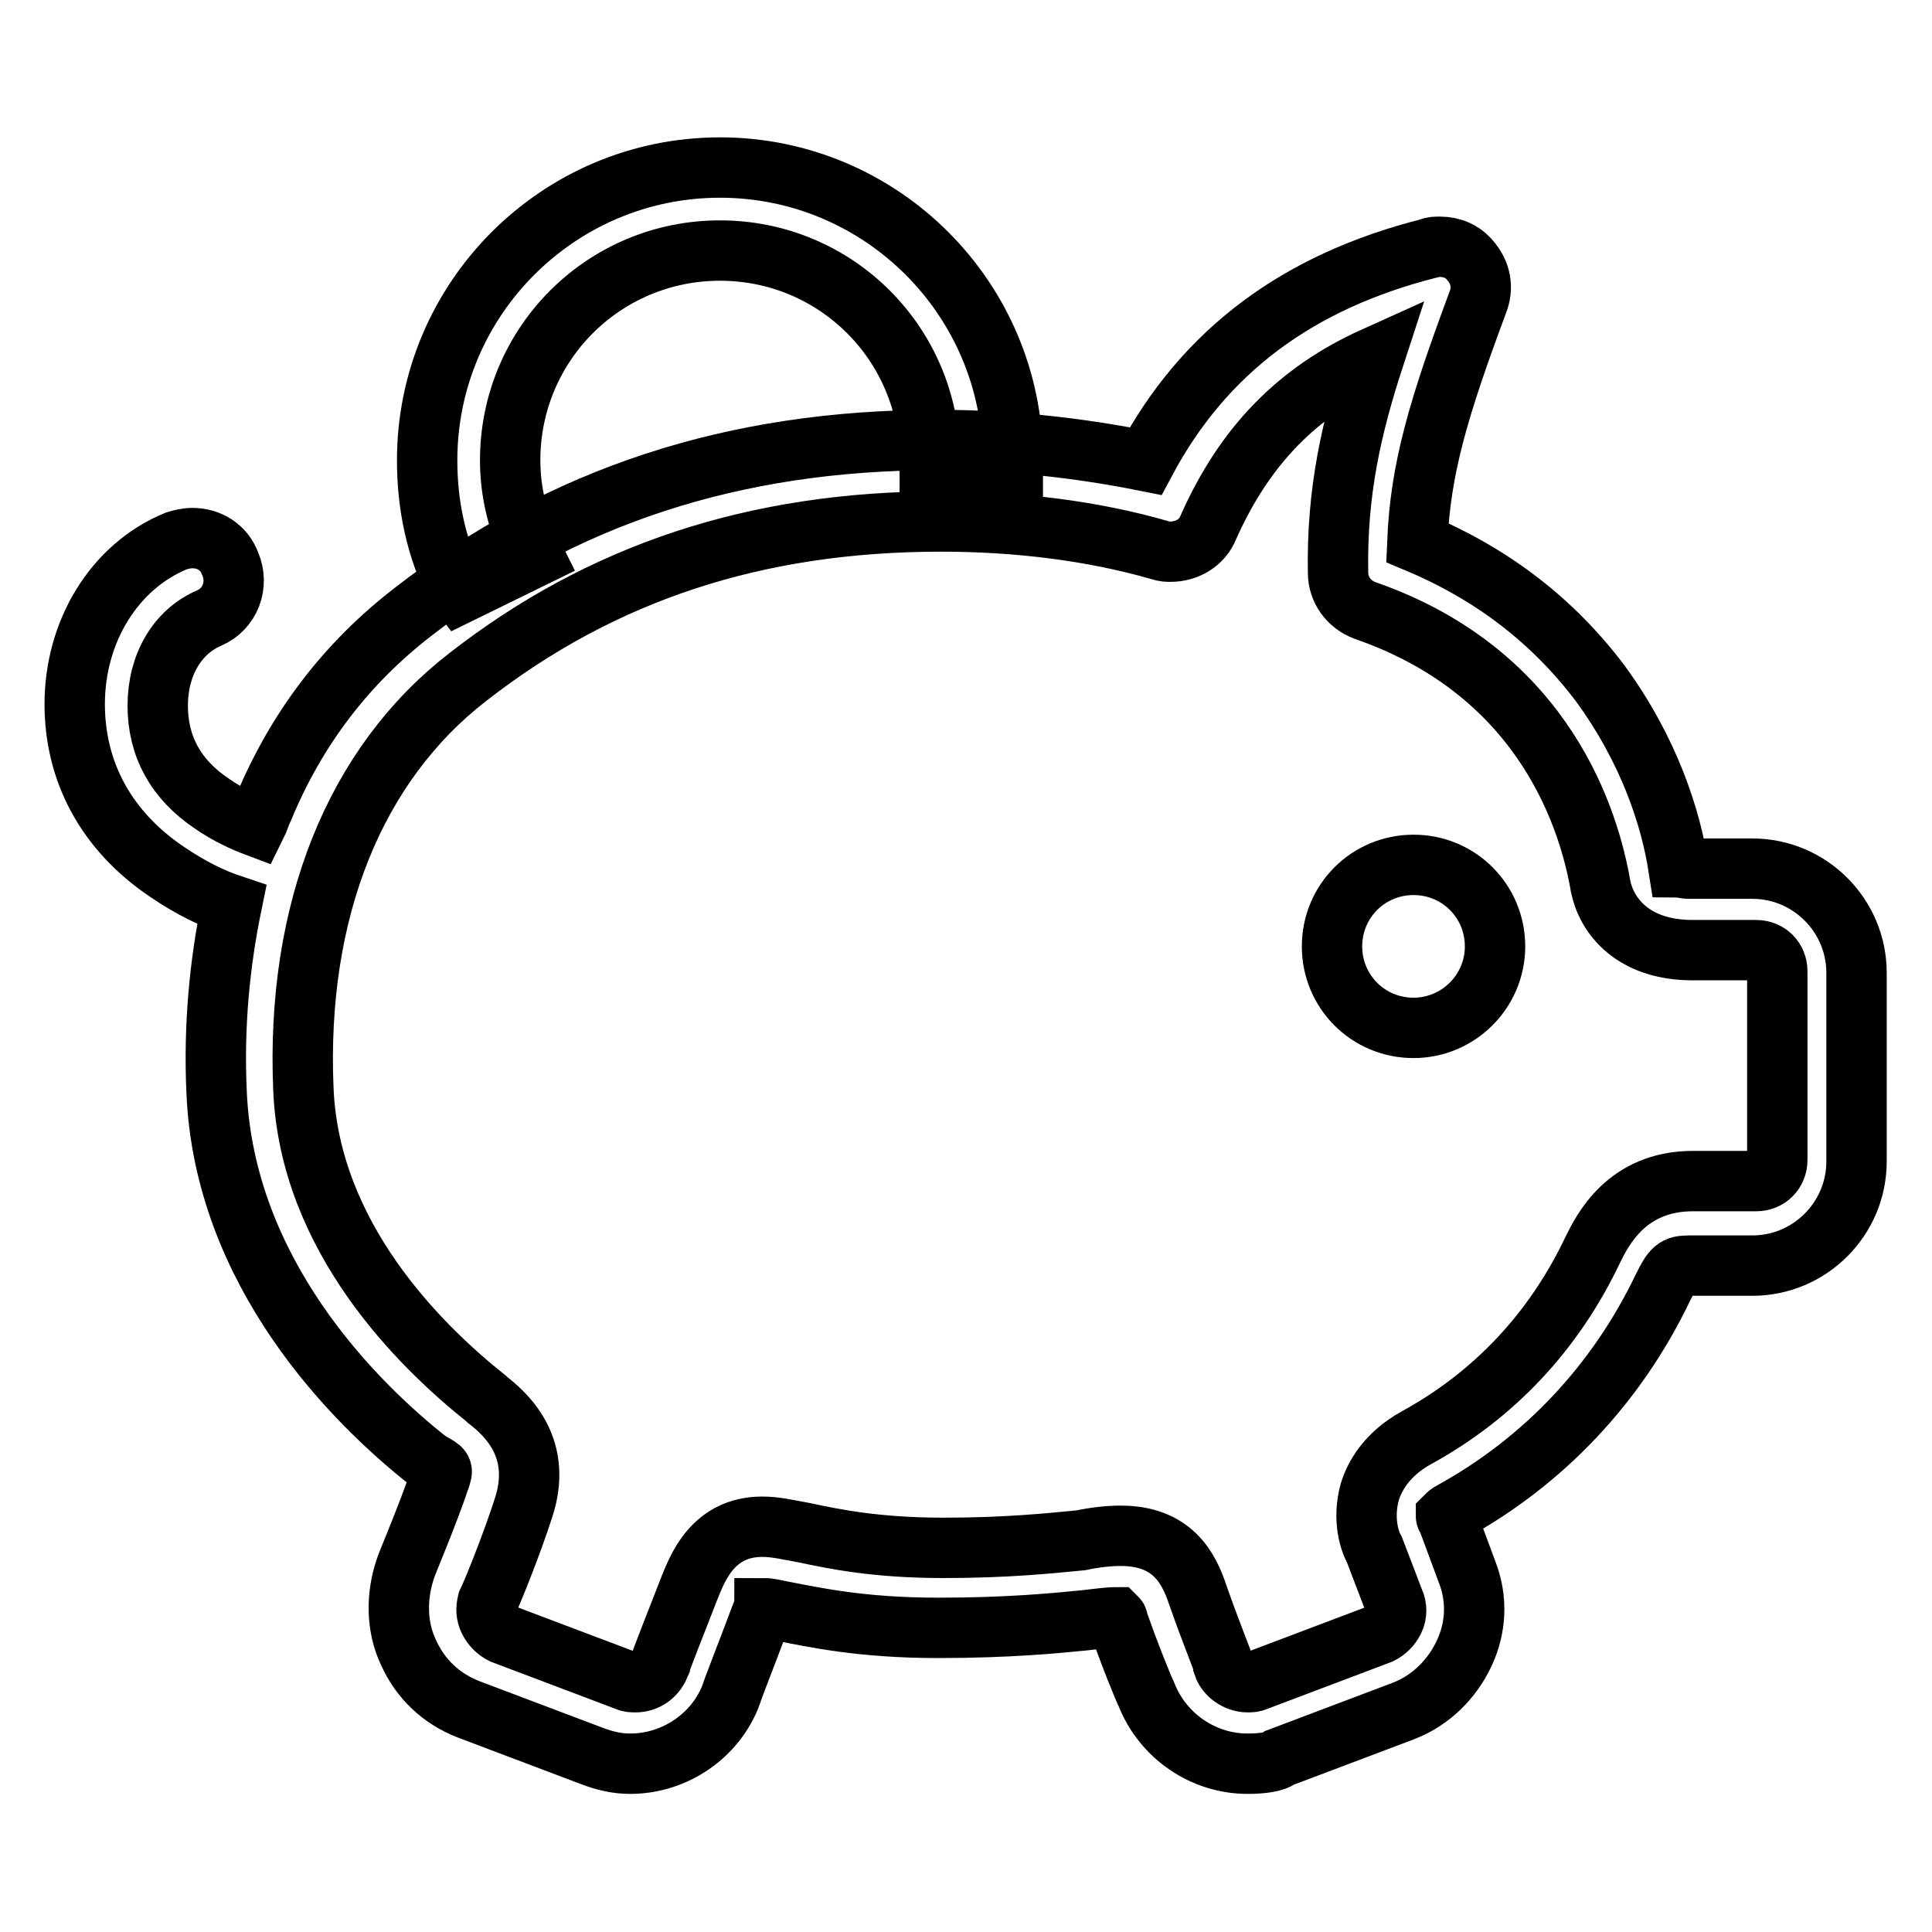
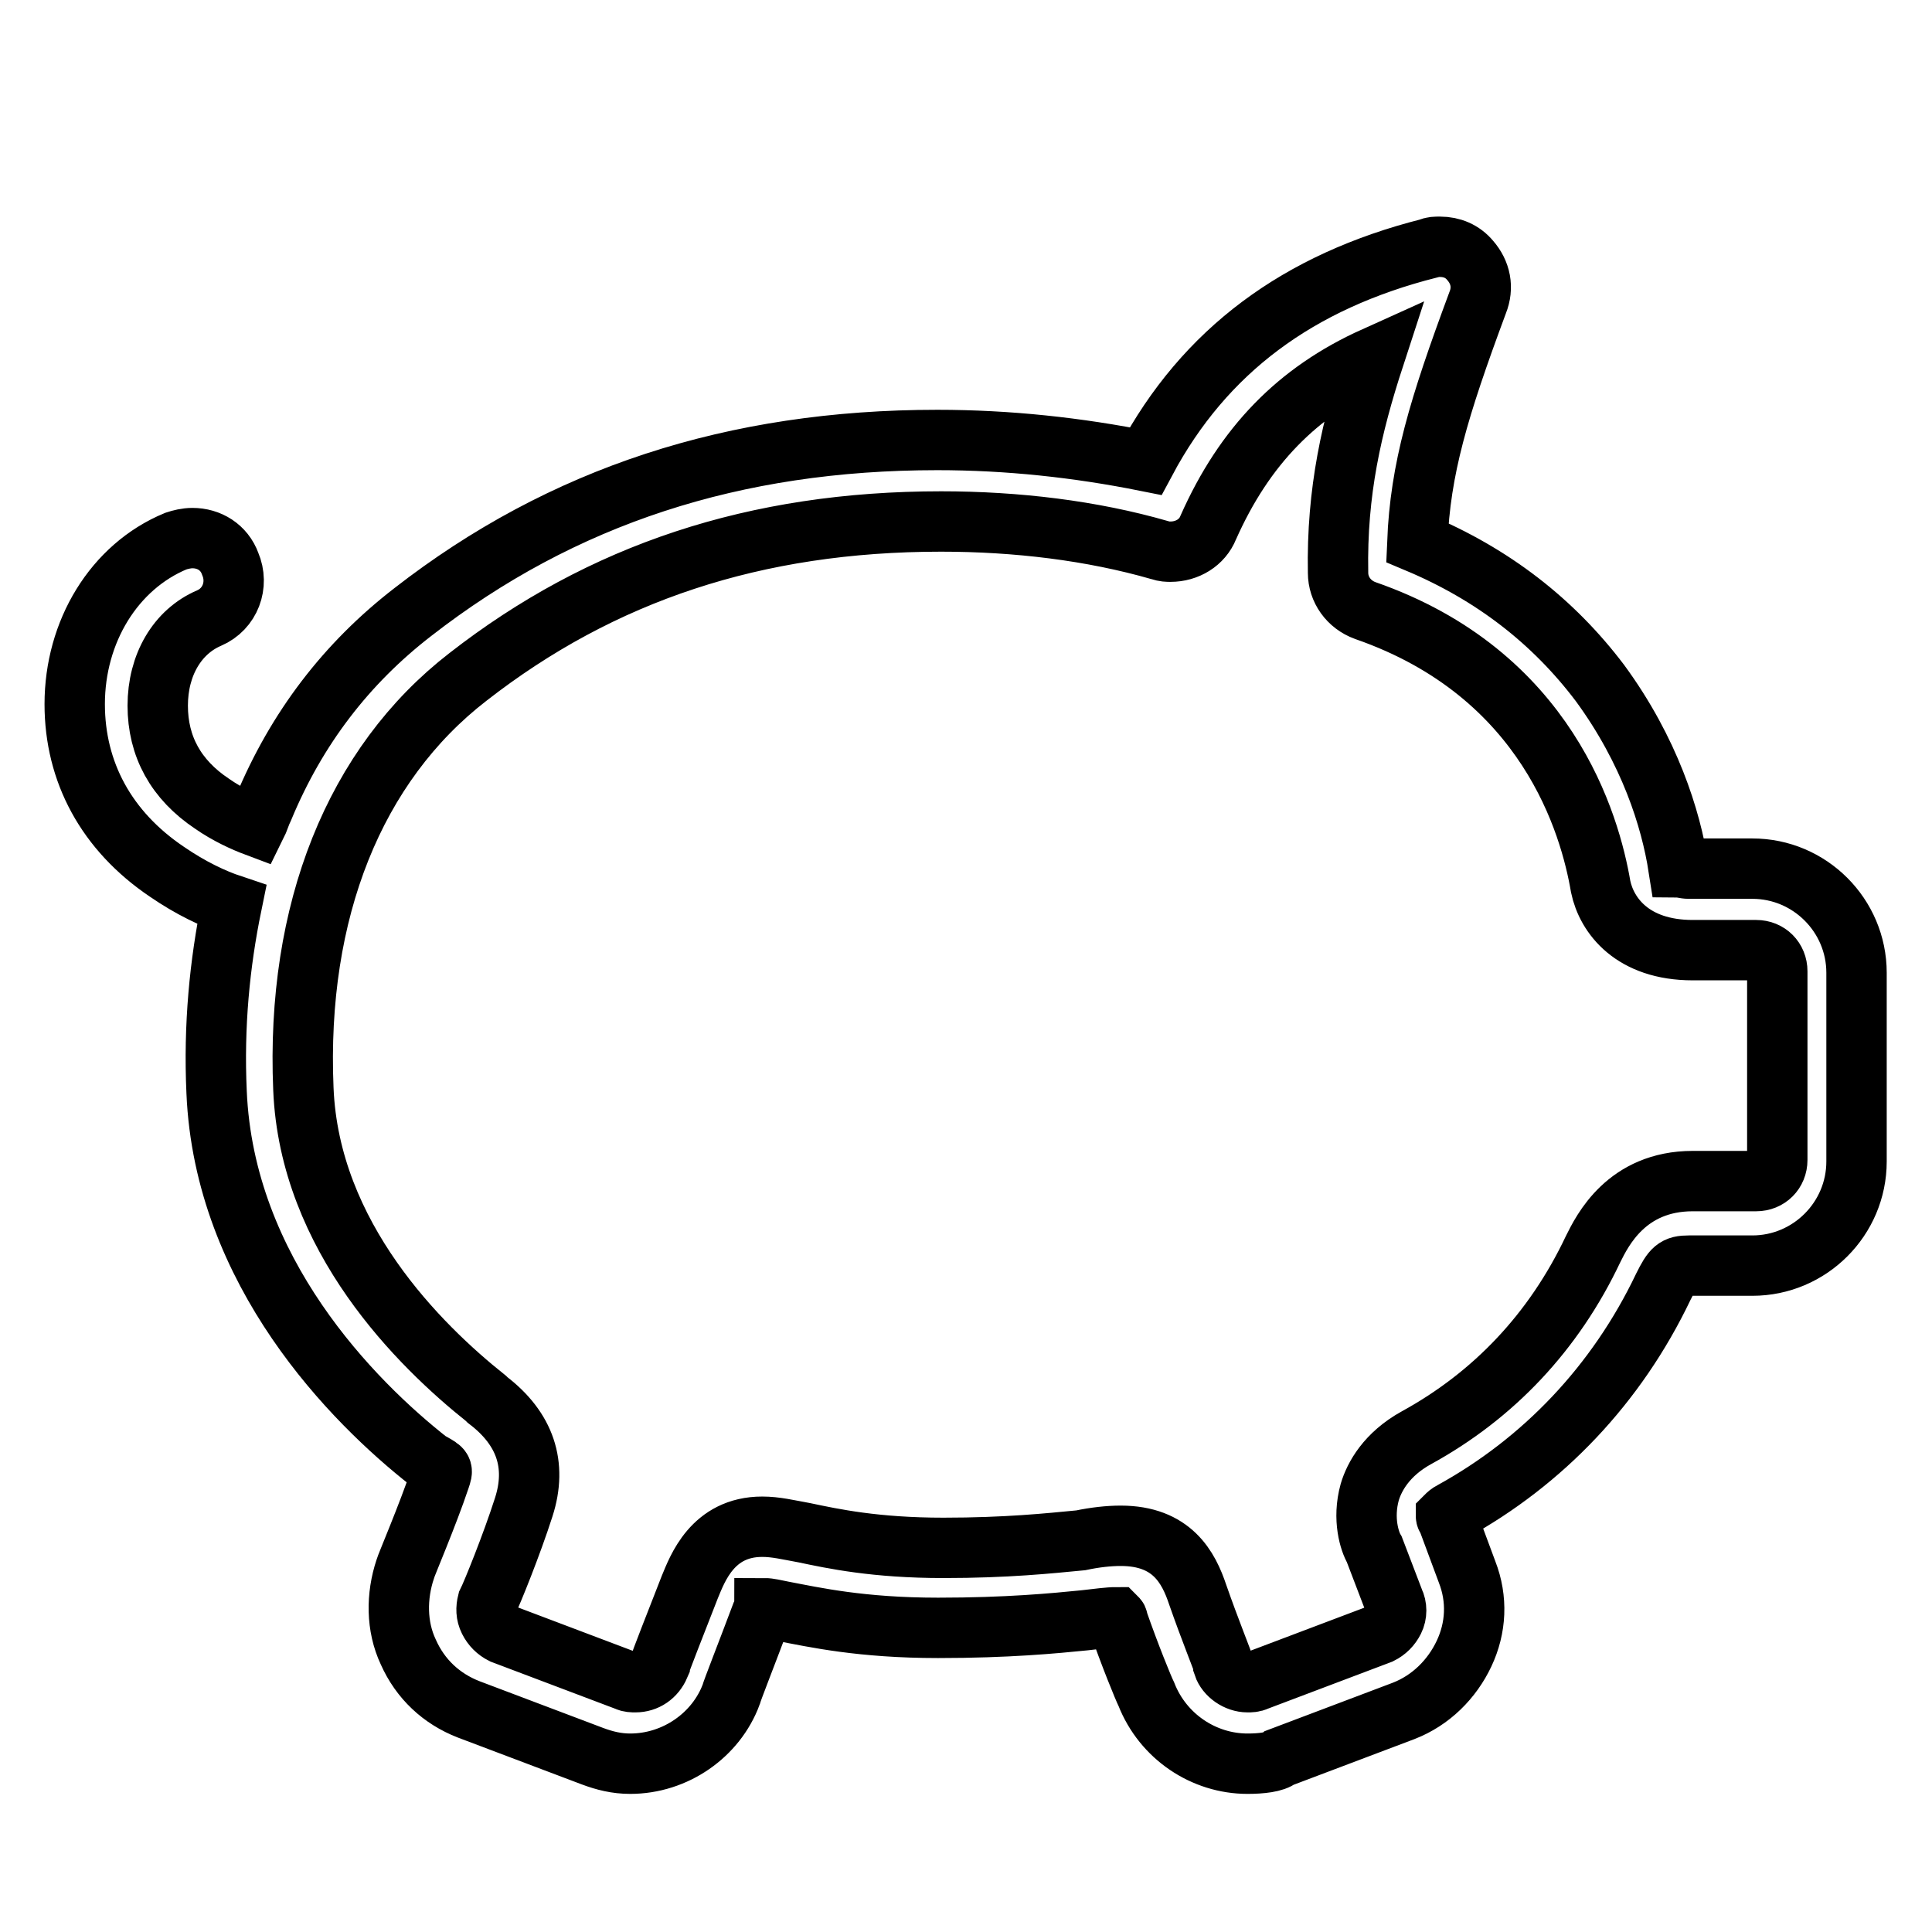
<svg xmlns="http://www.w3.org/2000/svg" version="1.1" x="0px" y="0px" viewBox="0 0 256 256" enable-background="new 0 0 256 256" xml:space="preserve">
  <g>
-     <path stroke-width="8" fill-opacity="0" stroke="#000000" d="M60.4,77.8c-2.6-5.2-3.8-10.8-3.8-16.8c0-21.4,17.4-38.8,38.8-38.8c21.4,0,38.8,17.4,38.8,38.8v1h-11v-1 c0-15.4-12.4-27.8-27.8-27.8c-15.4,0-27.8,12.4-27.8,27.8c0,4.2,1,8.2,2.8,12l0.4,0.8L61,78.6L60.4,77.8L60.4,77.8z" />
-     <path stroke-width="8" fill-opacity="0" stroke="#000000" d="M165.3,233.7c-5.8,0-11.2-3.6-13.4-9.2c-0.4-0.8-2.2-5.2-3.8-9.8c0-0.2,0-0.2-0.2-0.4c-1,0-2.4,0.2-4.2,0.4 c-4,0.4-10.2,1-19.4,1c-10.2,0-16.4-1.4-20.6-2.2c-1-0.2-1.8-0.4-2.4-0.4c0,0.2-0.2,0.4-0.4,0.8c-1.8,4.8-4,10.4-4,10.6 c-2,5.4-7.4,9.2-13.4,9.2c-1.8,0-3.4-0.4-5-1l-16.4-6.2c-3.6-1.4-6.4-4-8-7.6c-1.6-3.4-1.6-7.4-0.4-11c0-0.2,3-7.2,4.6-12 c0.4-1.2,0.4-1.2-1-2l-0.4-0.2c-10.2-8-27.2-25.2-28.2-49c-0.4-8.8,0.4-17,2-24.8c-2.4-0.8-5.4-2.2-8.6-4.4 c-8-5.4-12.2-13.2-12.2-22.2c0-9.6,5.2-18.2,13.4-21.6c0.6-0.2,1.4-0.4,2.2-0.4c2.2,0,4.2,1.2,5,3.4c1.2,2.8,0,6-2.8,7.2 c-4.2,1.8-6.8,6.2-6.8,11.6s2.4,9.8,7.2,13c2,1.4,4.2,2.4,5.8,3c0.4-0.8,0.6-1.6,1-2.4c4.4-10.6,11-19.2,19.8-26 c19.8-15.4,42.6-22.8,69.5-22.8c9.4,0,18.6,1,27.6,2.8c7.8-14.6,20.2-23.8,37.6-28.2c0.4-0.2,0.8-0.2,1.4-0.2c1.6,0,3,0.6,4,1.8 c1.4,1.6,1.8,3.6,1,5.6c-5.2,14-7.6,22-8,31.8c10,4.2,18,10.4,24.2,18.6c6.6,9,9.4,18,10.4,24.4c0.2,0,0.8,0.2,1.4,0.2h8.4 c7.6,0,13.8,6.2,13.8,13.8v25c0,7.6-6.2,13.8-13.8,13.8h-8.4c-1.8,0-2.2,0.4-3.4,2.8c-6.2,13-16,23.2-28,29.8 c-0.4,0.2-0.6,0.4-0.8,0.6c0,0.2,0.2,0.4,0.2,0.4l2.6,7c1.4,3.6,1.2,7.4-0.4,10.8c-1.6,3.4-4.4,6.2-8,7.6l-16.4,6.2 C168.9,233.5,167.1,233.7,165.3,233.7L165.3,233.7z M148.5,203.5c6.8,0,9,4.2,10.2,7.8c1.6,4.6,3.4,9,3.4,9.2v0.2 c0.4,1.2,1.8,2.2,3.2,2.2c0.4,0,0.8,0,1.2-0.2l16.4-6.2c0.8-0.4,1.4-1,1.8-1.8s0.4-1.8,0-2.6l-2.6-6.8c-0.6-1-1.6-4-0.6-7.6 c0.6-2,2.2-5,6.2-7.2c10.2-5.6,18.2-14,23.4-25c1.2-2.4,4.4-9,13.2-9h8.4c1.6,0,2.8-1.2,2.8-2.8v-25c0-1.6-1.2-2.8-2.8-2.8h-8.4 c-8,0-11.4-4.6-12.2-8.4c-1.4-8.2-7-28.2-31.2-36.6c-2.2-0.8-3.6-2.8-3.6-5c-0.2-10.8,1.8-19.4,4.8-28.6 c-10.2,4.6-17.2,11.8-22,22.6c-0.8,2-2.8,3.2-5,3.2c-0.4,0-0.8,0-1.4-0.2c-9-2.6-19-3.8-29-3.8c-24.6,0-45,6.8-62.7,20.6 c-15,11.6-22.8,31-21.8,54.6c0.8,19.6,15.4,34,24.2,41l0.2,0.2c5,3.8,6.6,8.6,4.8,14.2c-1.6,5-4.2,11.4-4.8,12.6 c-0.2,0.8-0.2,1.6,0.2,2.4c0.4,0.8,1,1.4,1.8,1.8l16.4,6.2c0.4,0.2,0.8,0.2,1.2,0.2c1.4,0,2.6-0.8,3.2-2.2c0-0.2,2.2-5.8,4-10.4 c1-2.4,3-8,9.6-8c1.8,0,3.4,0.4,5.6,0.8c3.8,0.8,9.4,2,18.4,2c8.4,0,14-0.6,18.2-1C145.1,203.7,146.9,203.5,148.5,203.5 L148.5,203.5z" />
-     <path stroke-width="8" fill-opacity="0" stroke="#000000" d="M187.3,136.2c-6,0-10.8-4.8-10.8-10.8s4.8-10.8,10.8-10.8s10.8,4.8,10.8,10.8S193.2,136.2,187.3,136.2z" />
+     <path stroke-width="8" fill-opacity="0" stroke="#000000" d="M165.3,233.7c-5.8,0-11.2-3.6-13.4-9.2c-0.4-0.8-2.2-5.2-3.8-9.8c0-0.2,0-0.2-0.2-0.4c-1,0-2.4,0.2-4.2,0.4 c-4,0.4-10.2,1-19.4,1c-10.2,0-16.4-1.4-20.6-2.2c-1-0.2-1.8-0.4-2.4-0.4c0,0.2-0.2,0.4-0.4,0.8c-1.8,4.8-4,10.4-4,10.6 c-2,5.4-7.4,9.2-13.4,9.2c-1.8,0-3.4-0.4-5-1l-16.4-6.2c-3.6-1.4-6.4-4-8-7.6c-1.6-3.4-1.6-7.4-0.4-11c0-0.2,3-7.2,4.6-12 c0.4-1.2,0.4-1.2-1-2l-0.4-0.2c-10.2-8-27.2-25.2-28.2-49c-0.4-8.8,0.4-17,2-24.8c-2.4-0.8-5.4-2.2-8.6-4.4 c-8-5.4-12.2-13.2-12.2-22.2c0-9.6,5.2-18.2,13.4-21.6c0.6-0.2,1.4-0.4,2.2-0.4c2.2,0,4.2,1.2,5,3.4c1.2,2.8,0,6-2.8,7.2 c-4.2,1.8-6.8,6.2-6.8,11.6s2.4,9.8,7.2,13c2,1.4,4.2,2.4,5.8,3c0.4-0.8,0.6-1.6,1-2.4c4.4-10.6,11-19.2,19.8-26 c19.8-15.4,42.6-22.8,69.5-22.8c9.4,0,18.6,1,27.6,2.8c7.8-14.6,20.2-23.8,37.6-28.2c0.4-0.2,0.8-0.2,1.4-0.2c1.6,0,3,0.6,4,1.8 c1.4,1.6,1.8,3.6,1,5.6c-5.2,14-7.6,22-8,31.8c10,4.2,18,10.4,24.2,18.6c6.6,9,9.4,18,10.4,24.4c0.2,0,0.8,0.2,1.4,0.2h8.4 c7.6,0,13.8,6.2,13.8,13.8v25c0,7.6-6.2,13.8-13.8,13.8h-8.4c-1.8,0-2.2,0.4-3.4,2.8c-6.2,13-16,23.2-28,29.8 c-0.4,0.2-0.6,0.4-0.8,0.6c0,0.2,0.2,0.4,0.2,0.4l2.6,7c1.4,3.6,1.2,7.4-0.4,10.8c-1.6,3.4-4.4,6.2-8,7.6l-16.4,6.2 C168.9,233.5,167.1,233.7,165.3,233.7L165.3,233.7z M148.5,203.5c6.8,0,9,4.2,10.2,7.8c1.6,4.6,3.4,9,3.4,9.2v0.2 c0.4,1.2,1.8,2.2,3.2,2.2c0.4,0,0.8,0,1.2-0.2l16.4-6.2c0.8-0.4,1.4-1,1.8-1.8s0.4-1.8,0-2.6l-2.6-6.8c-0.6-1-1.6-4-0.6-7.6 c0.6-2,2.2-5,6.2-7.2c10.2-5.6,18.2-14,23.4-25c1.2-2.4,4.4-9,13.2-9h8.4c1.6,0,2.8-1.2,2.8-2.8v-25c0-1.6-1.2-2.8-2.8-2.8h-8.4 c-8,0-11.4-4.6-12.2-8.4c-1.4-8.2-7-28.2-31.2-36.6c-2.2-0.8-3.6-2.8-3.6-5c-0.2-10.8,1.8-19.4,4.8-28.6 c-10.2,4.6-17.2,11.8-22,22.6c-0.8,2-2.8,3.2-5,3.2c-0.4,0-0.8,0-1.4-0.2c-9-2.6-19-3.8-29-3.8c-24.6,0-45,6.8-62.7,20.6 c-15,11.6-22.8,31-21.8,54.6c0.8,19.6,15.4,34,24.2,41l0.2,0.2c5,3.8,6.6,8.6,4.8,14.2c-1.6,5-4.2,11.4-4.8,12.6 c-0.2,0.8-0.2,1.6,0.2,2.4c0.4,0.8,1,1.4,1.8,1.8l16.4,6.2c0.4,0.2,0.8,0.2,1.2,0.2c1.4,0,2.6-0.8,3.2-2.2c0-0.2,2.2-5.8,4-10.4 c1-2.4,3-8,9.6-8c1.8,0,3.4,0.4,5.6,0.8c3.8,0.8,9.4,2,18.4,2c8.4,0,14-0.6,18.2-1C145.1,203.7,146.9,203.5,148.5,203.5 z" />
  </g>
</svg>